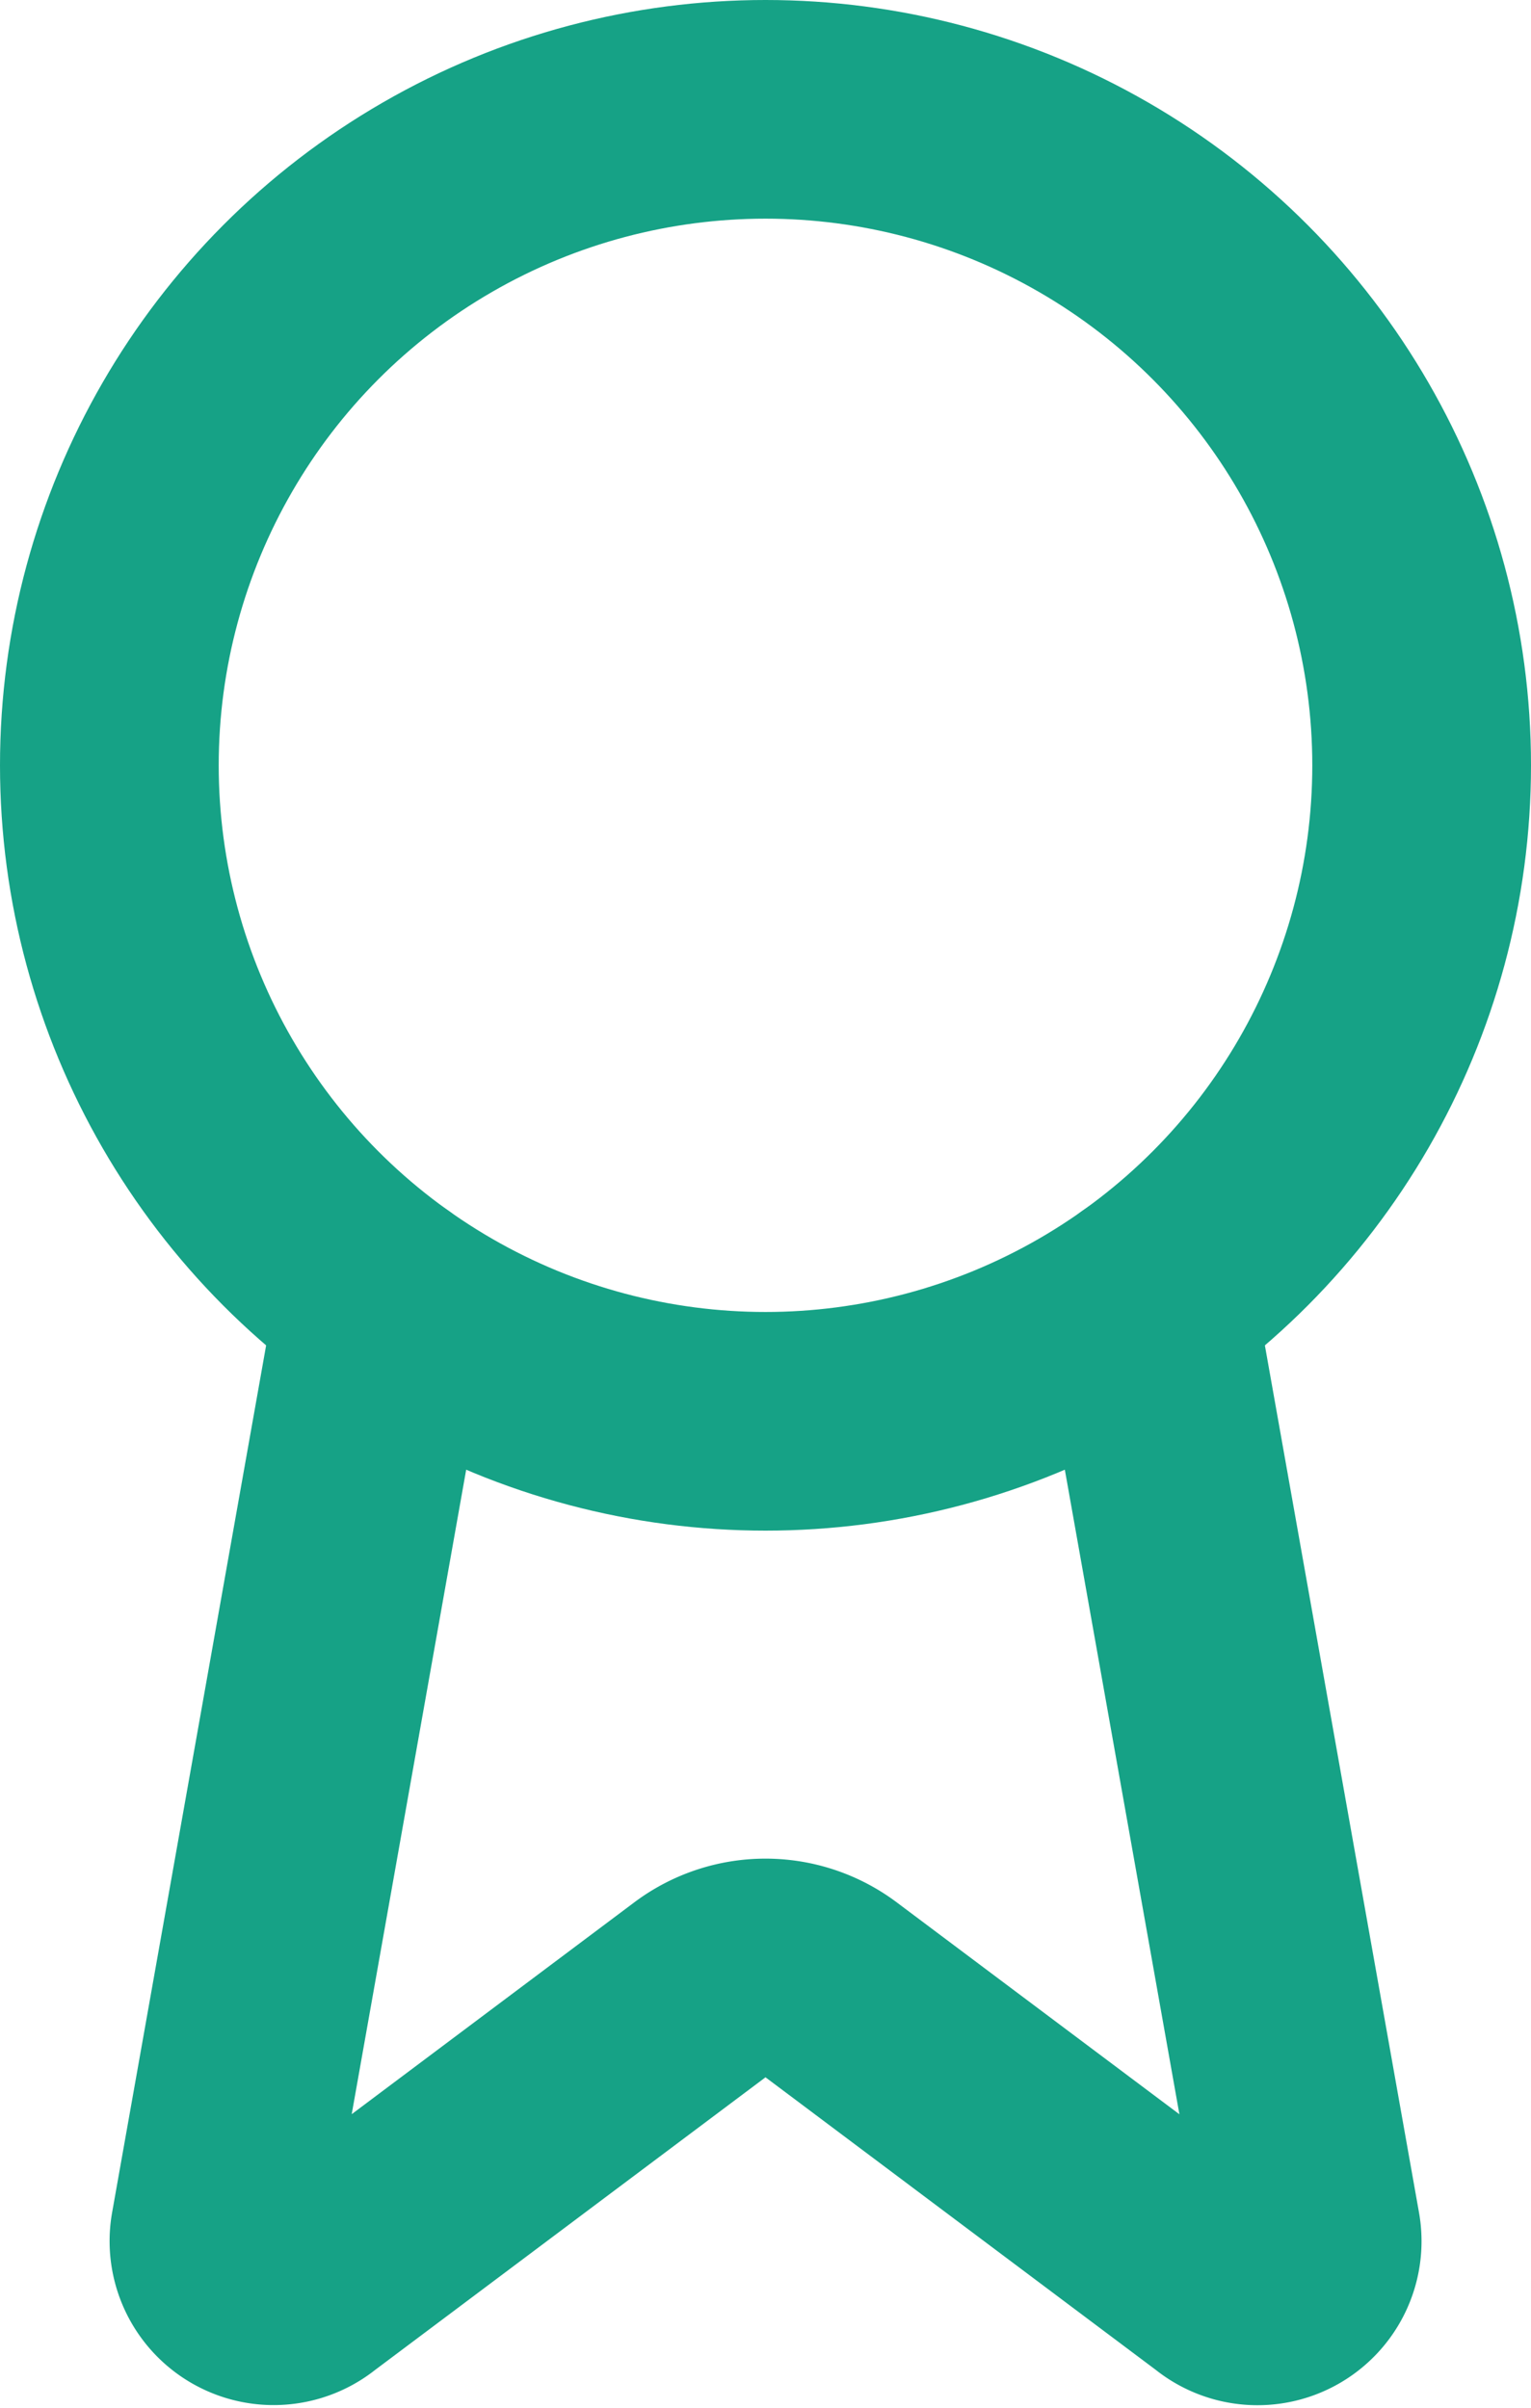
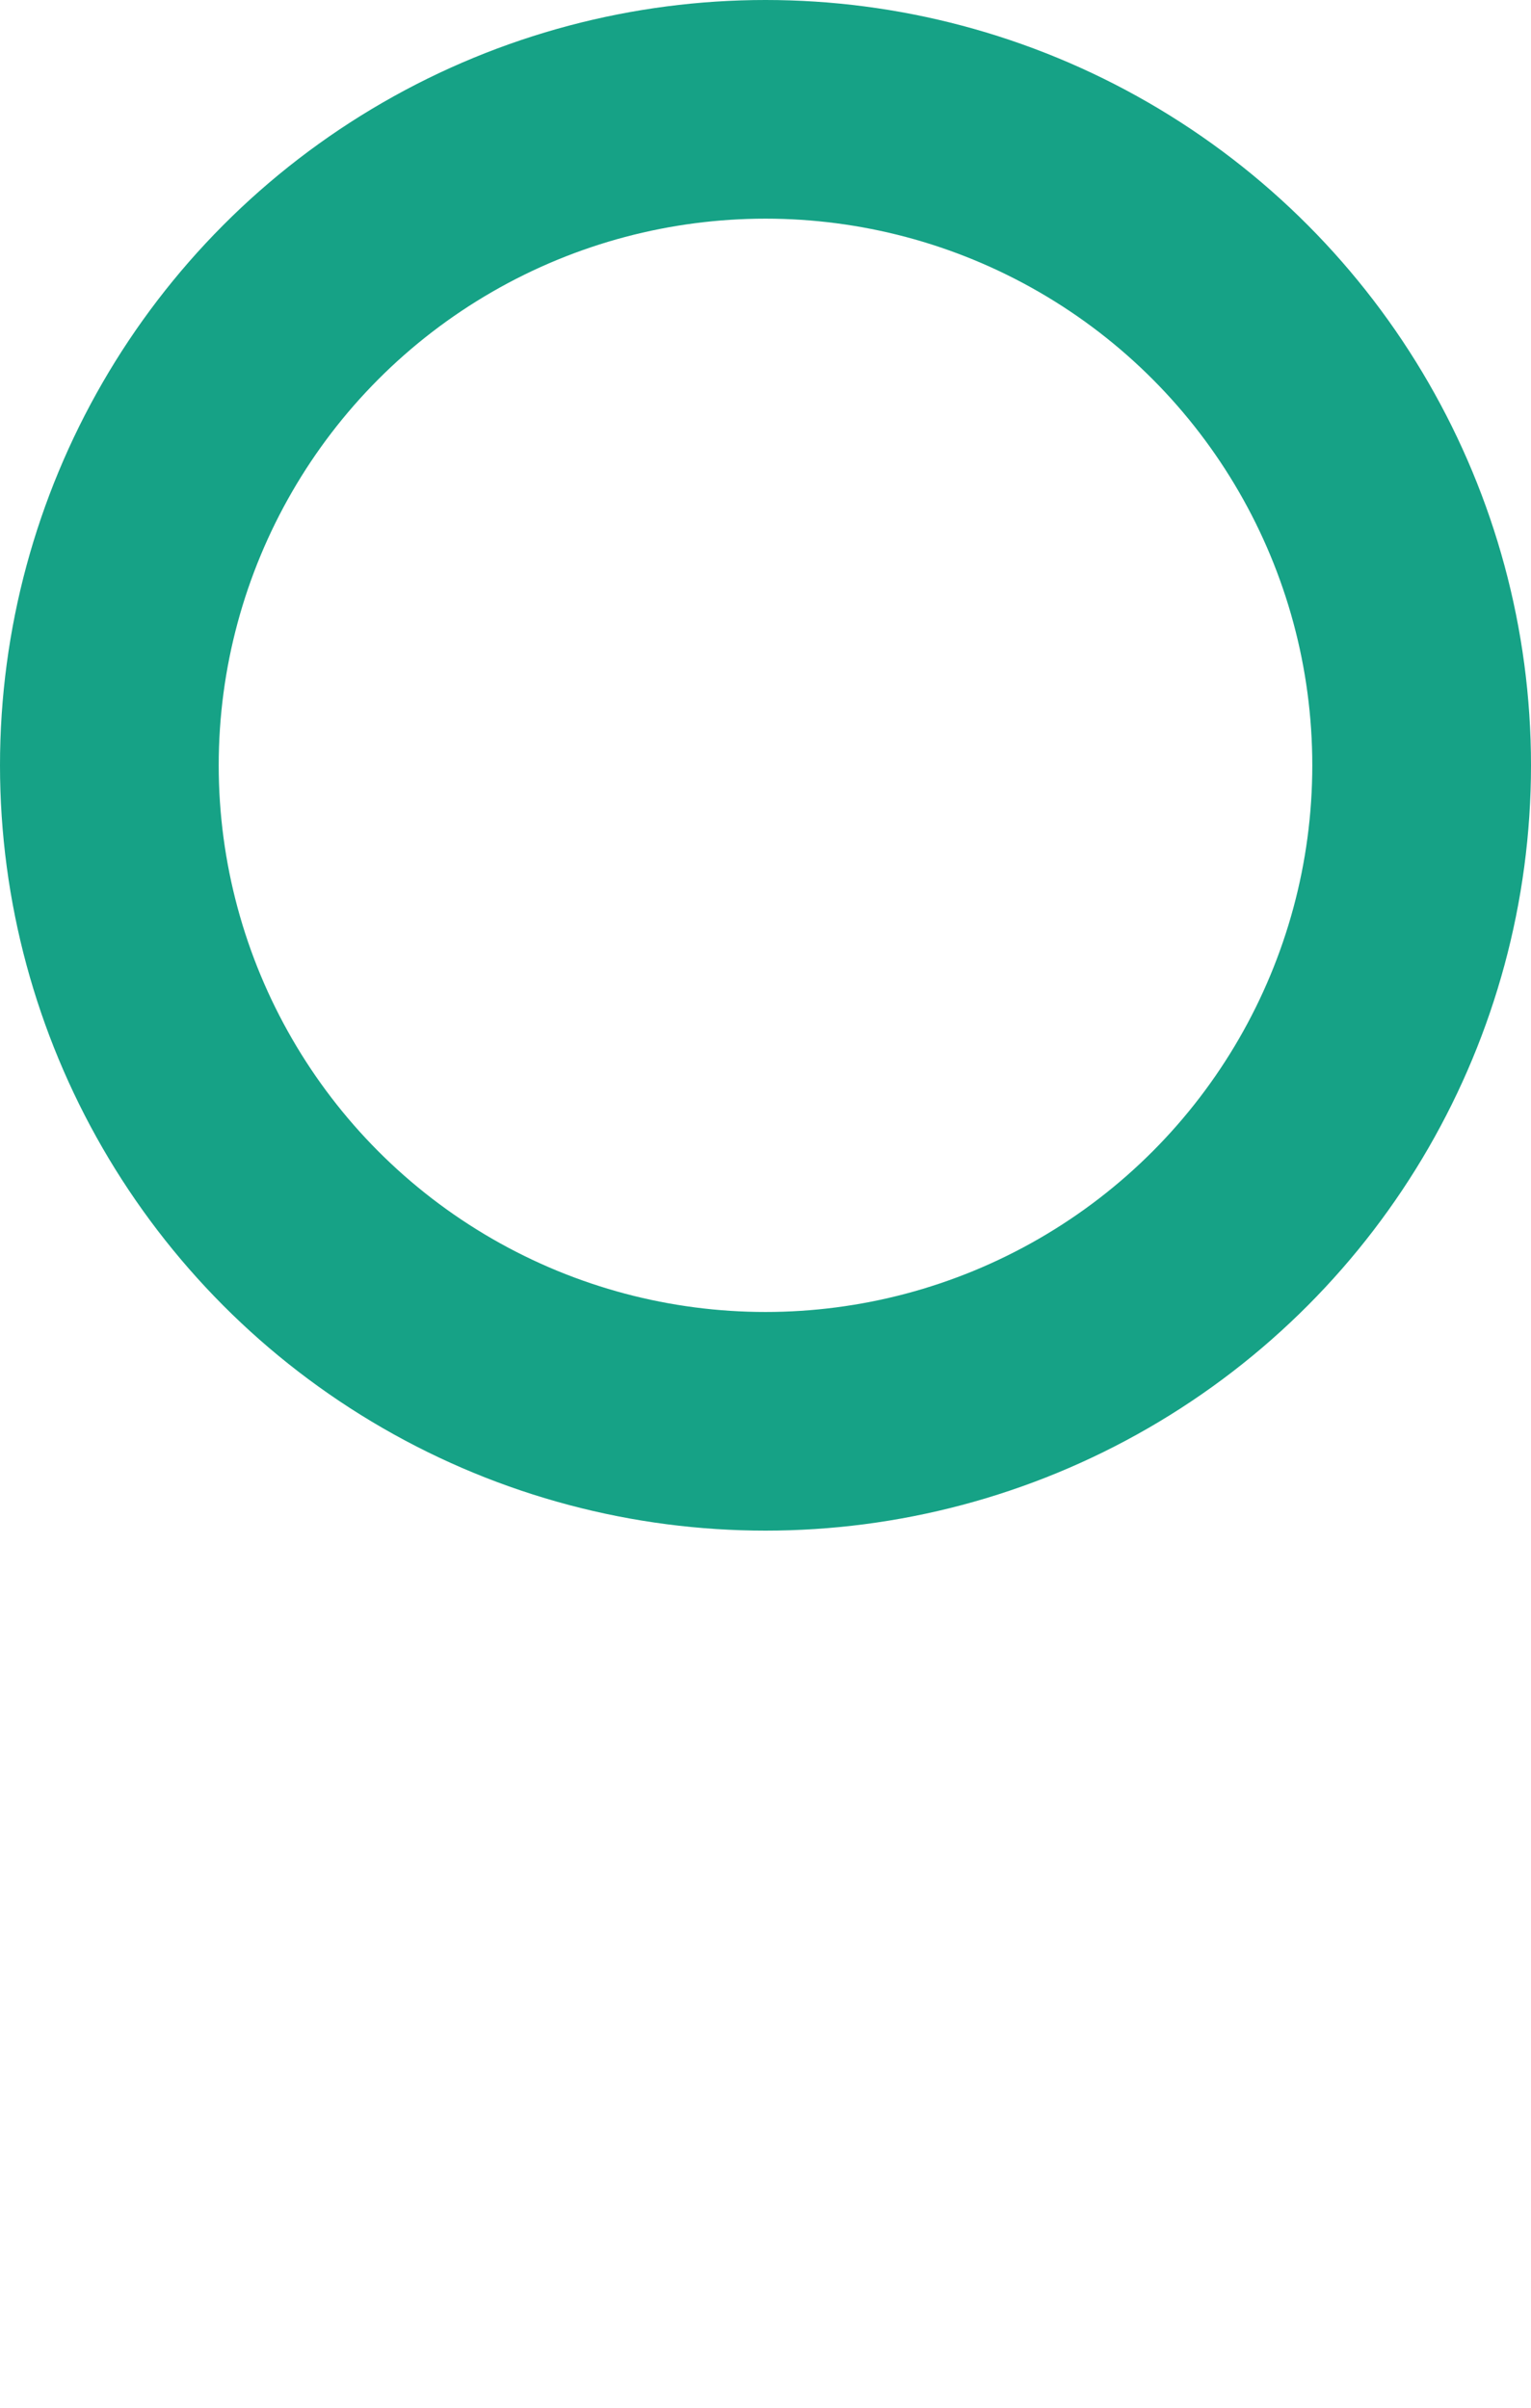
<svg xmlns="http://www.w3.org/2000/svg" width="14" height="22.027" viewBox="0 0 14 22.027">
  <g id="badge" transform="translate(-5 -1)">
-     <path id="Path_355" data-name="Path 355" d="M15.477,12.89l1.515,8.526a.5.5,0,0,1-.81.47L12.6,19.2a1,1,0,0,0-1.2,0L7.819,21.885a.5.5,0,0,1-.81-.469L8.523,12.89" fill="none" stroke="#16a286" stroke-linecap="round" stroke-linejoin="round" stroke-width="2" />
    <circle id="Ellipse_124" data-name="Ellipse 124" cx="6" cy="6" r="6" transform="translate(6 2)" fill="none" stroke="#16a286" stroke-linecap="round" stroke-linejoin="round" stroke-width="2" />
  </g>
</svg>